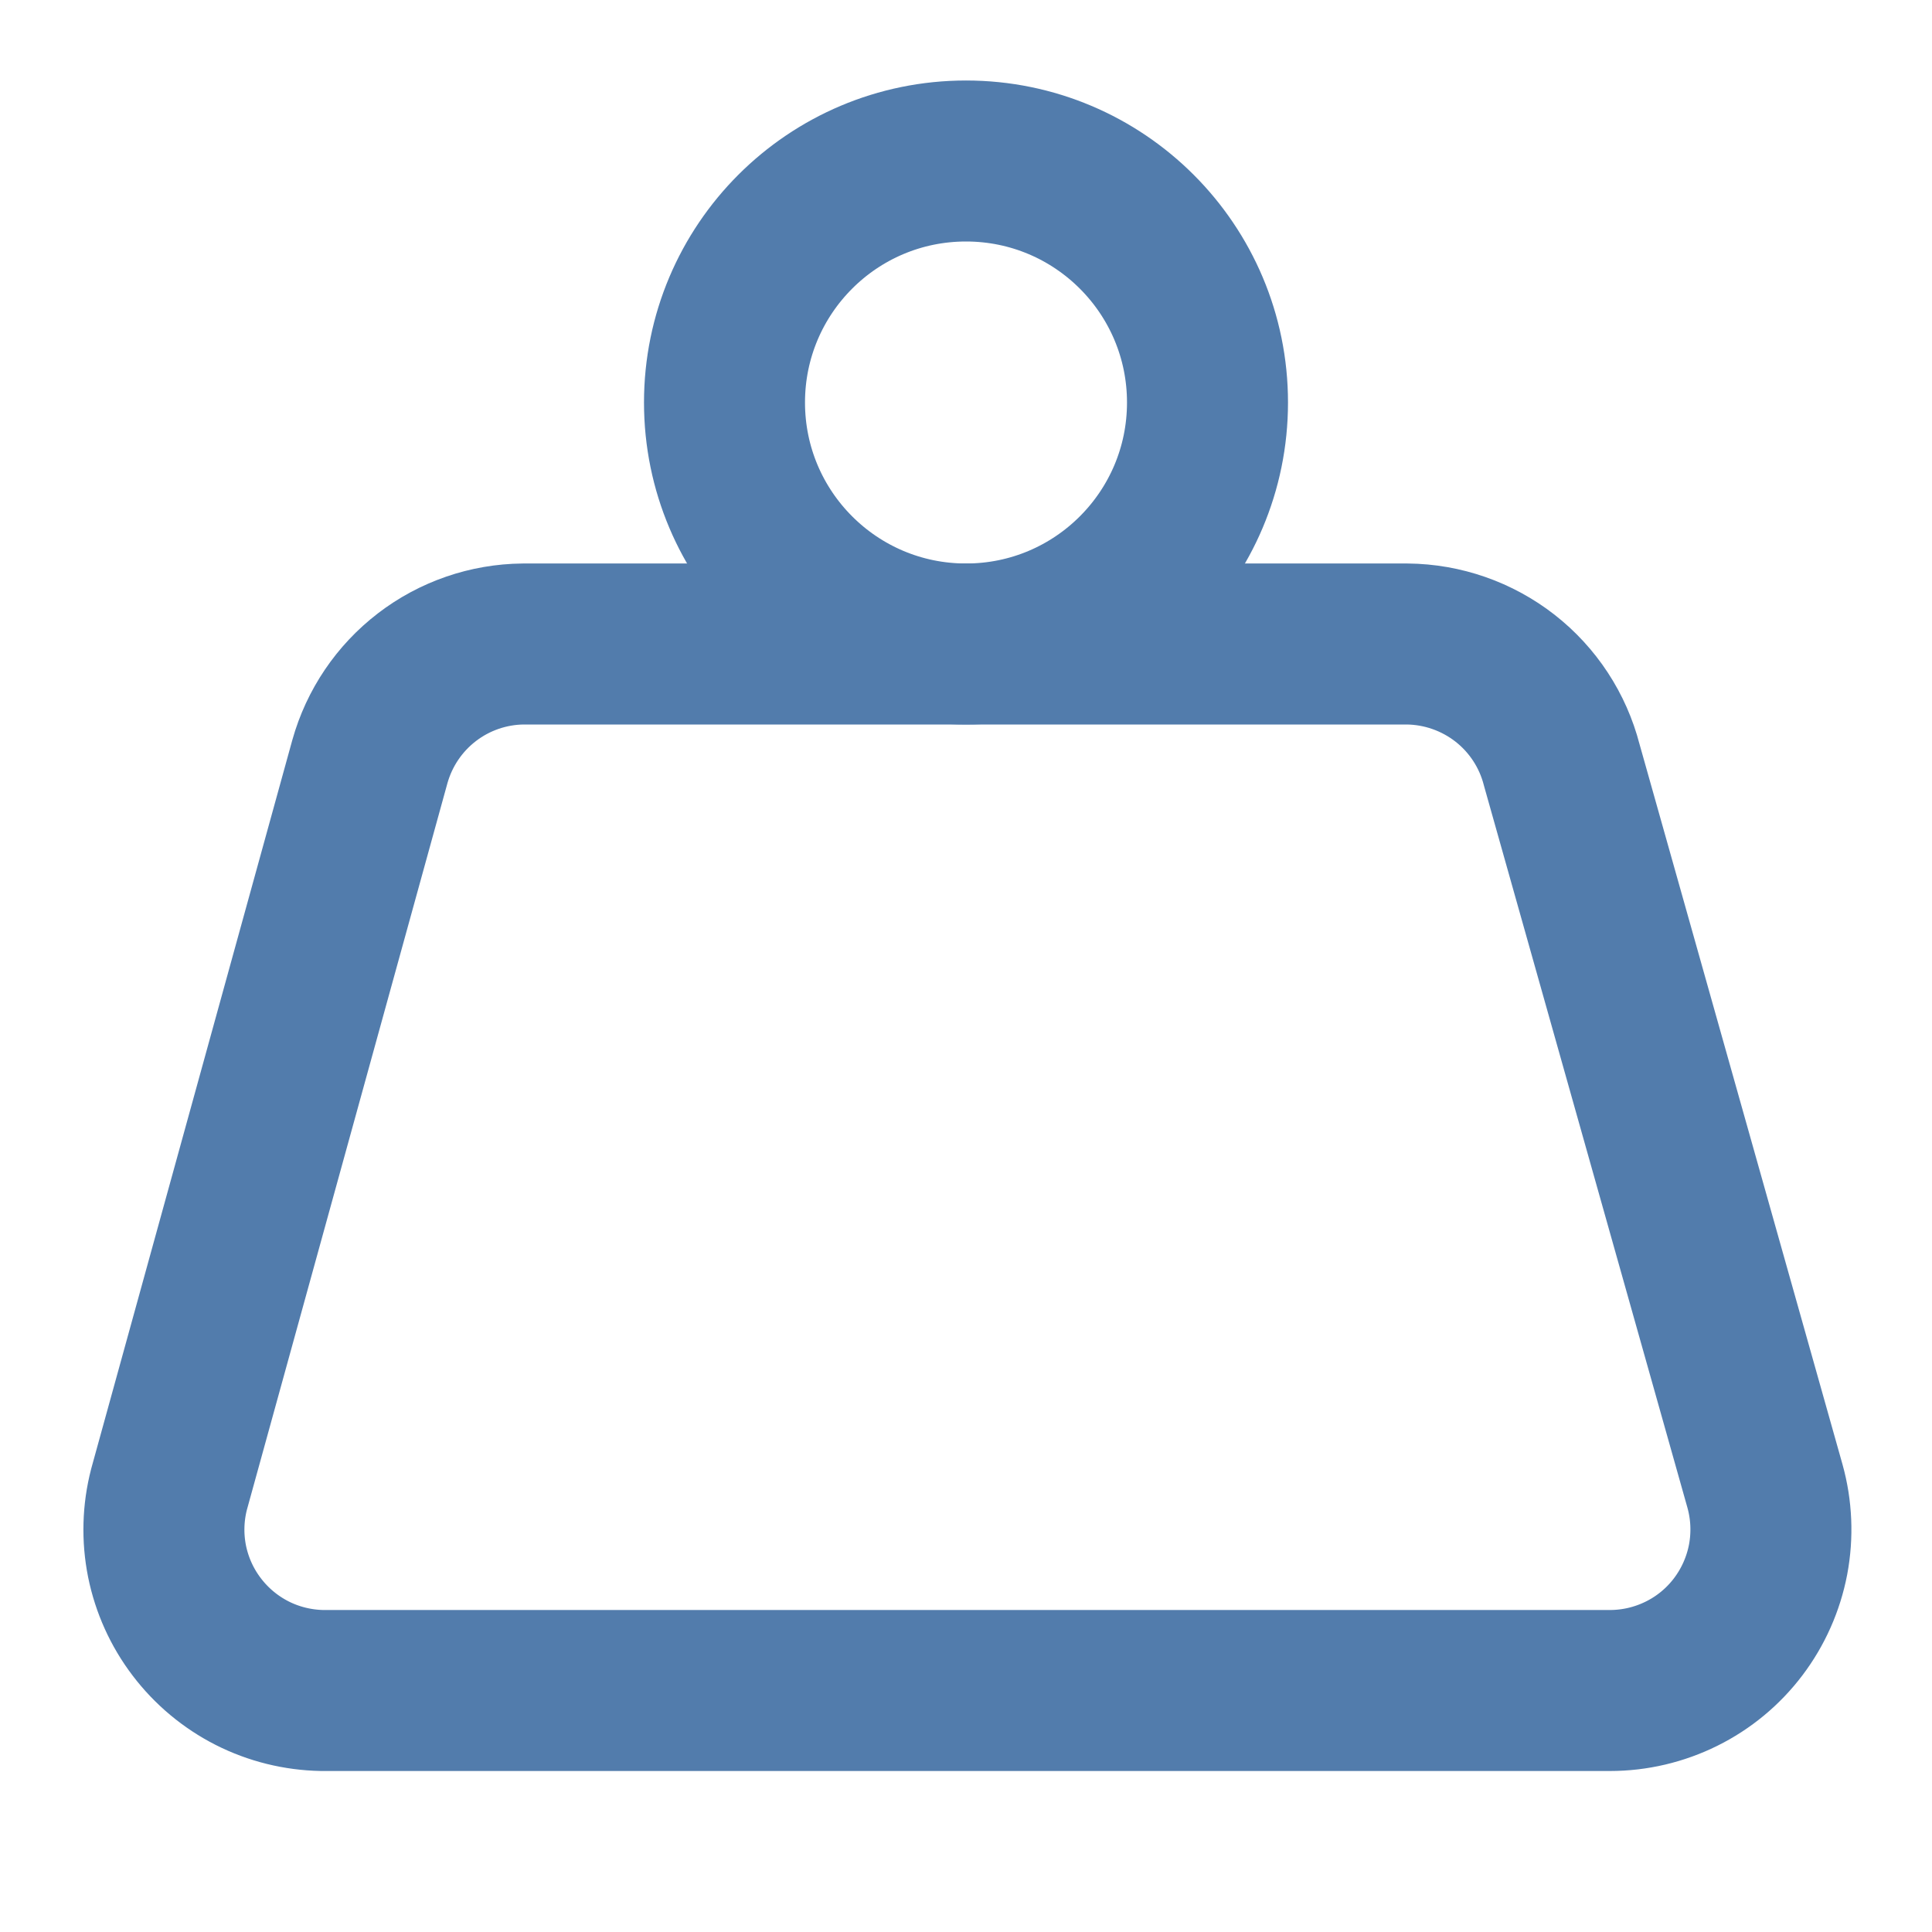
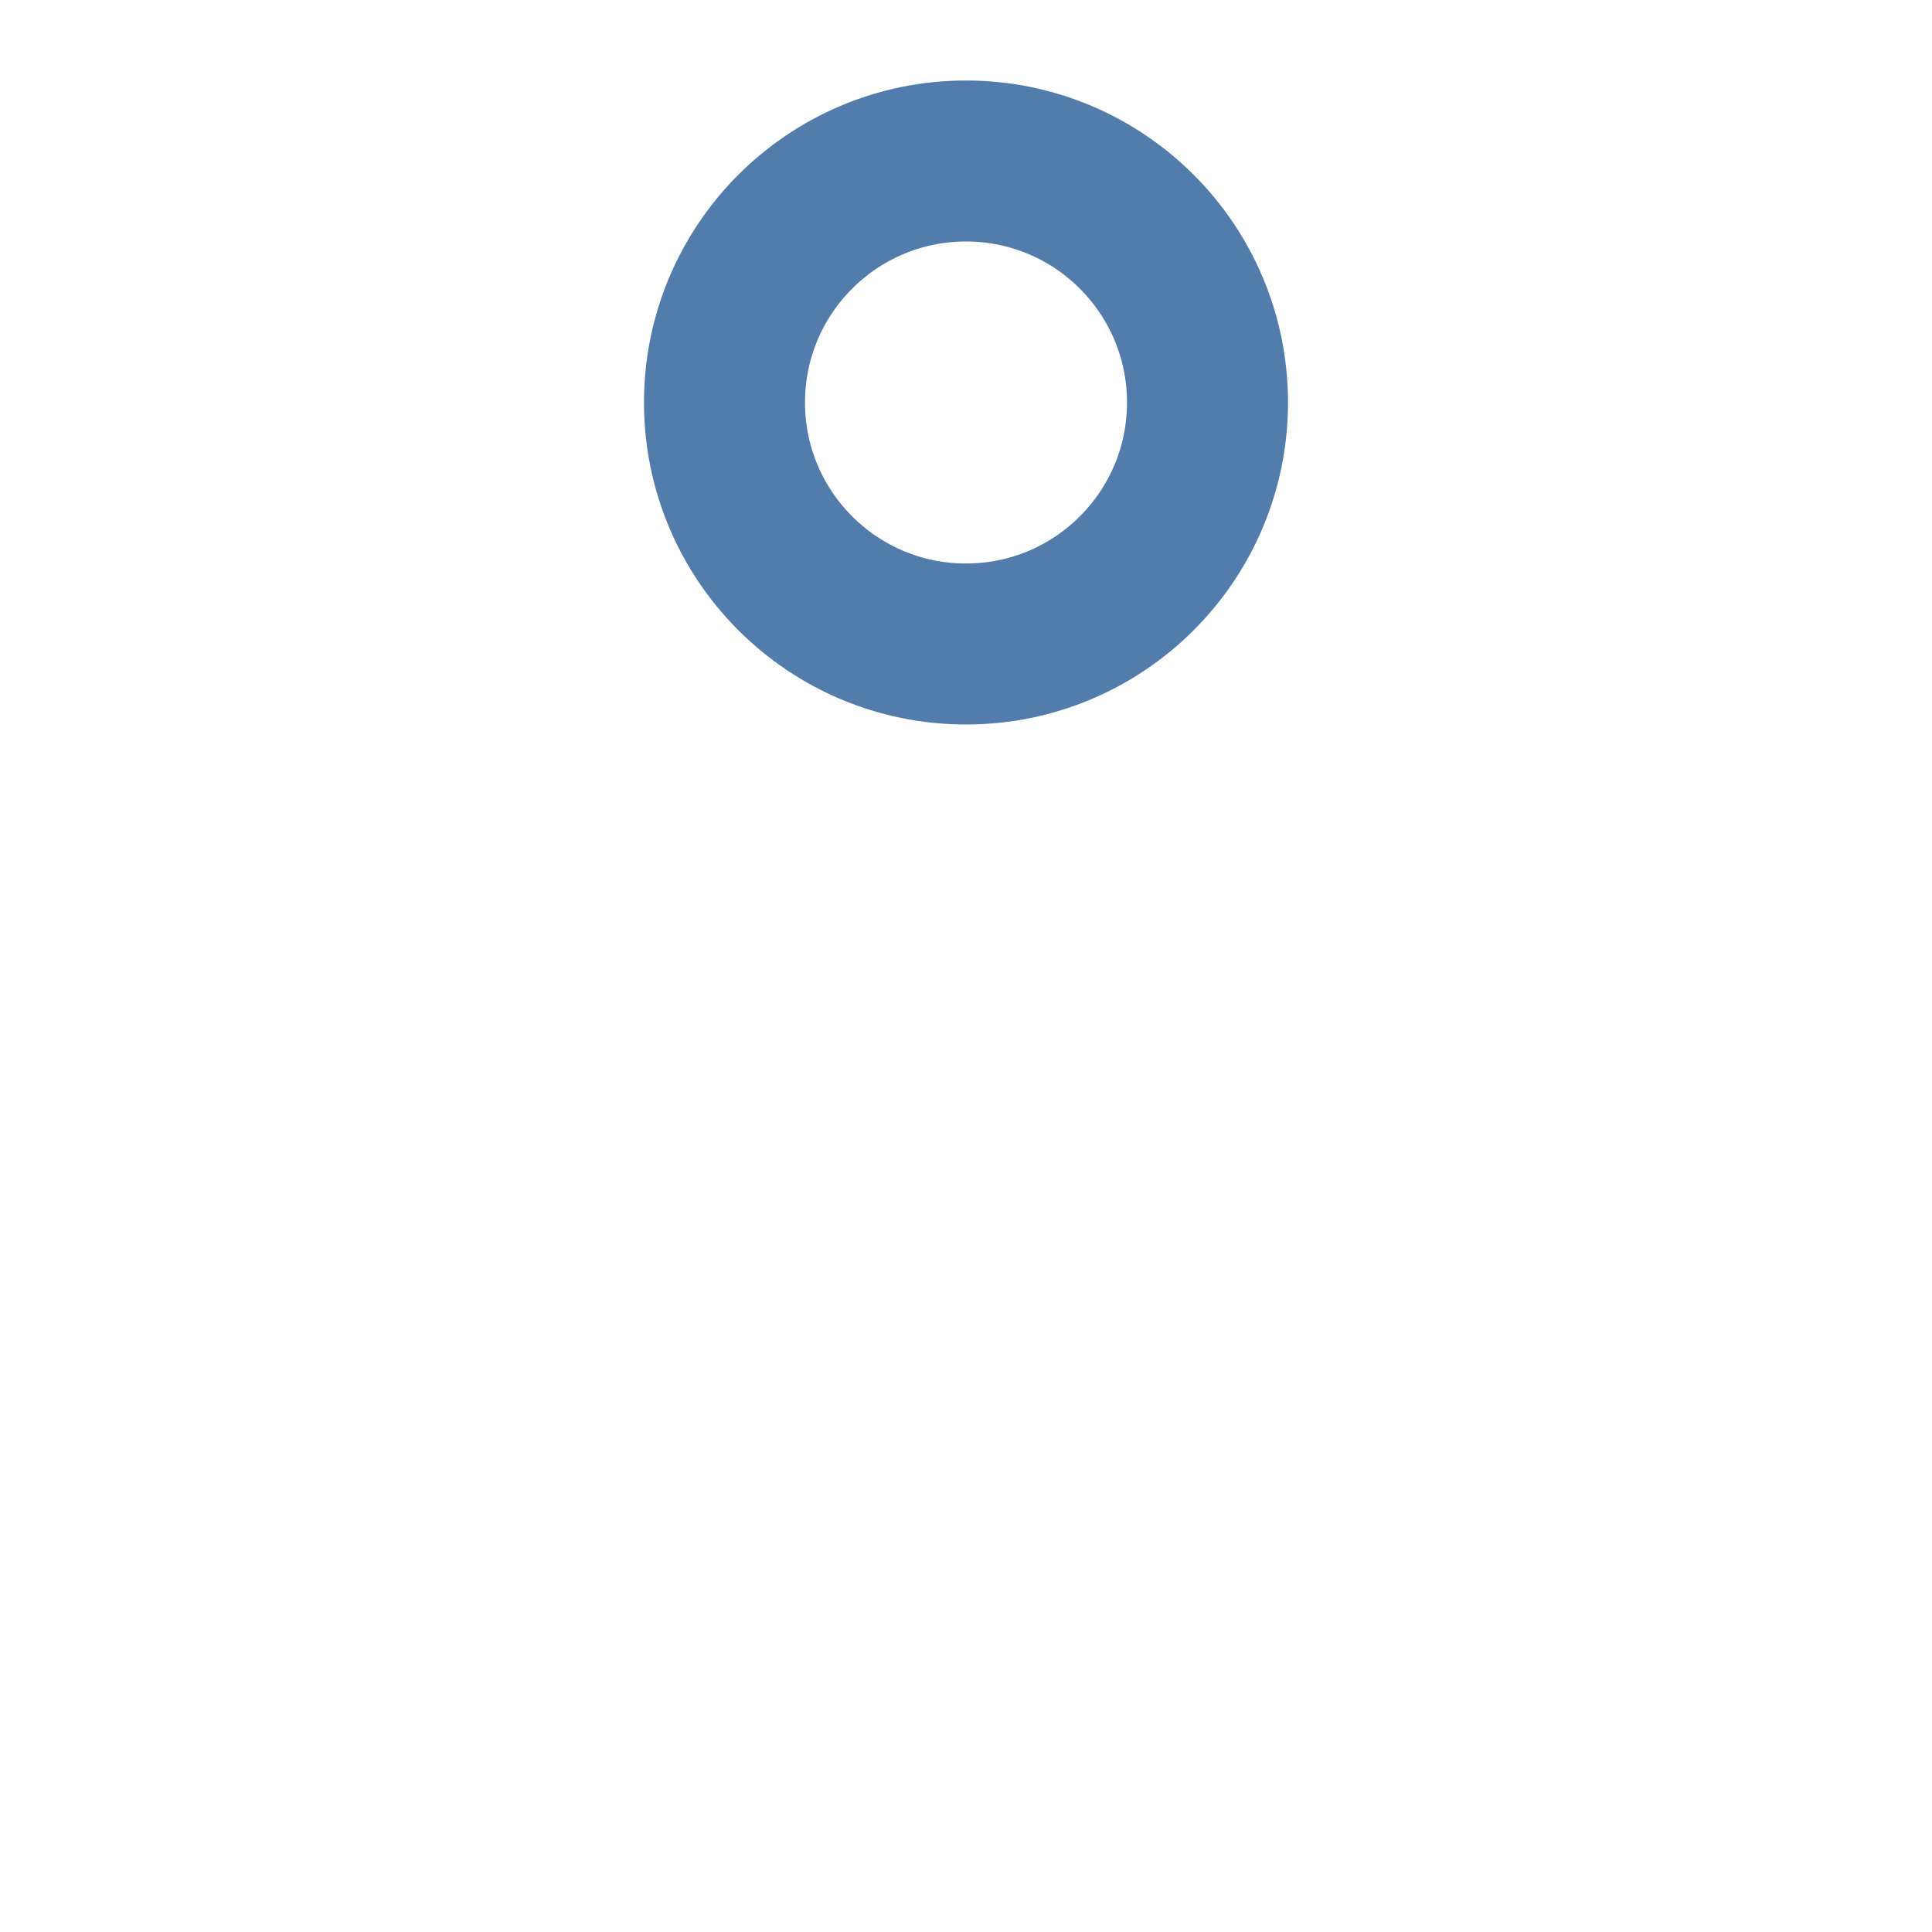
<svg xmlns="http://www.w3.org/2000/svg" width="24" height="24" viewBox="0 0 24 24" fill="none">
  <path d="M12 8C13.657 8 15 6.657 15 5C15 3.343 13.657 2 12 2C10.343 2 9 3.343 9 5C9 6.657 10.343 8 12 8Z" stroke="#527CAC" stroke-width="2" stroke-linecap="round" stroke-linejoin="round" />
-   <path d="M6.5 8C6.067 8.004 5.647 8.149 5.304 8.412C4.96 8.676 4.712 9.043 4.595 9.46L2.1 18.5C2.024 18.793 2.016 19.099 2.075 19.395C2.135 19.691 2.261 19.97 2.444 20.21C2.627 20.451 2.862 20.647 3.131 20.784C3.401 20.921 3.698 20.994 4 21H20C20.308 21 20.613 20.928 20.889 20.791C21.166 20.654 21.407 20.454 21.593 20.208C21.779 19.962 21.906 19.676 21.964 19.373C22.021 19.07 22.008 18.757 21.925 18.46L19.4 9.5C19.29 9.073 19.042 8.695 18.695 8.424C18.347 8.153 17.92 8.004 17.48 8H6.5Z" stroke="#527CAC" stroke-width="2" stroke-linecap="round" stroke-linejoin="round" />
</svg>